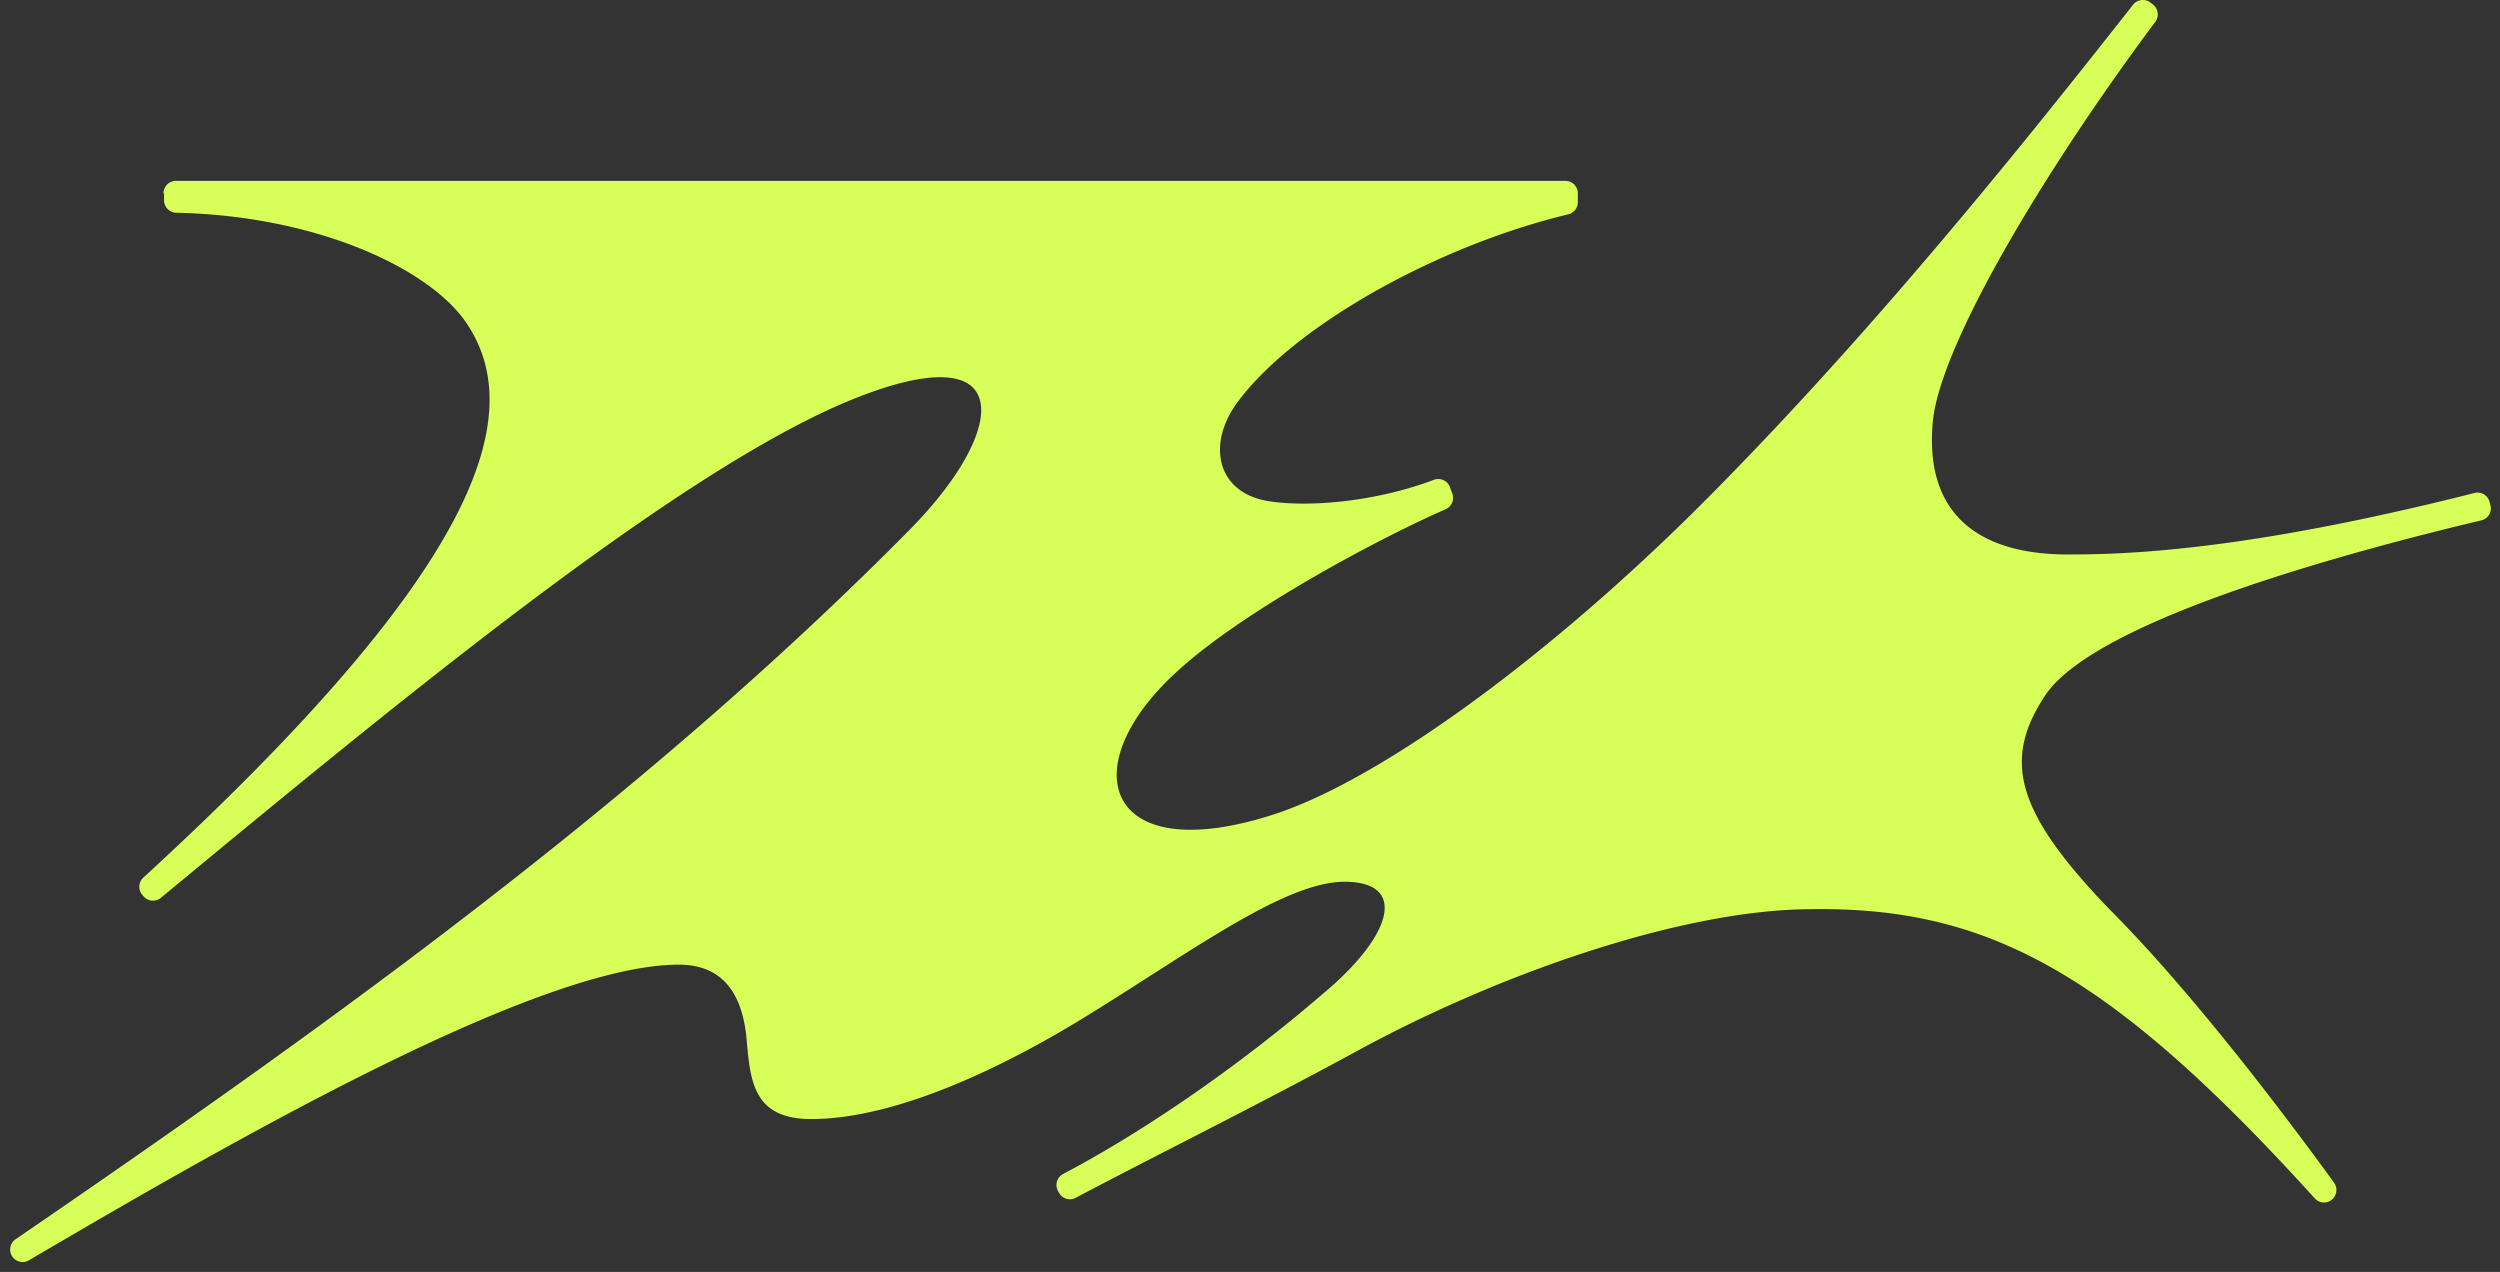
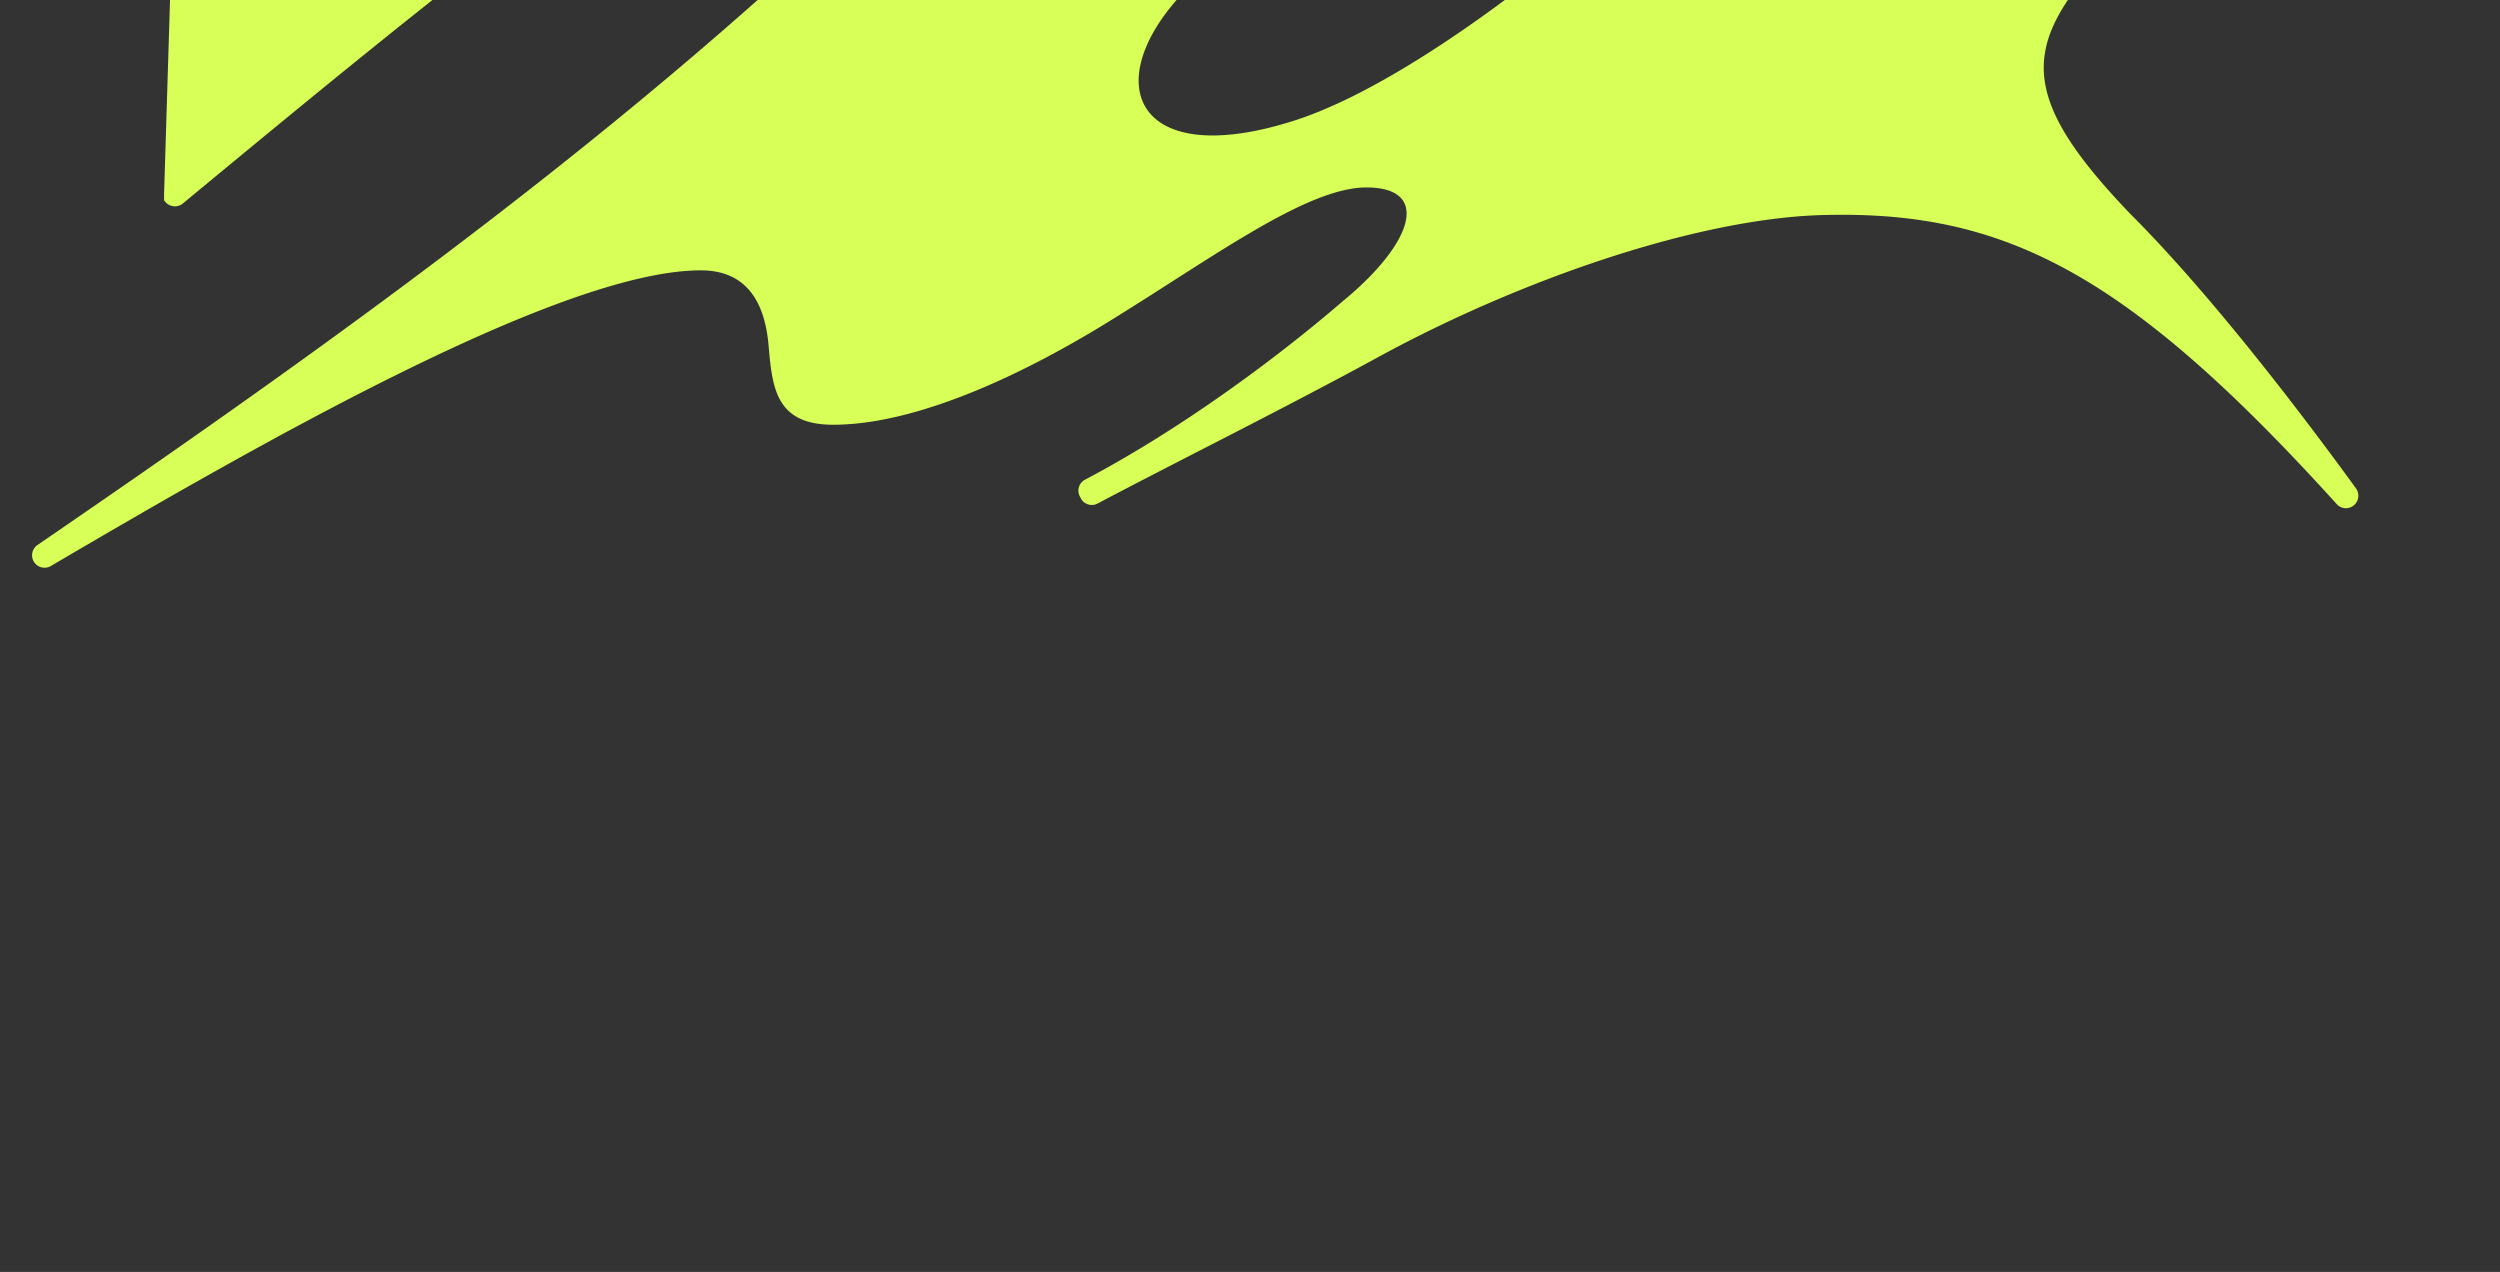
<svg xmlns="http://www.w3.org/2000/svg" width="171" height="87" fill="none">
  <rect width="100%" height="100%" fill="#333333" stroke="none" />
-   <path fill="#D7FF58" d="M11.223 13.252v.45c0 .46.37.84.83.85 9.68.2 17.48 3.87 19.93 7.66 4.24 6.48.32 17.17-22.18 37.82-.33.3-.37.82-.08 1.16l.08.1c.3.36.83.42 1.2.12 15.87-13.12 35.61-29.46 47.52-34.18 11.07-4.4 10.44 2.14 3.77 8.93-18.42 18.67-40.29 34.26-61.22 48.6a.852.852 0 0 0 .91 1.44c14.32-8.41 34.93-20.22 44.45-20.22 3.02 0 4.4 2.01 4.65 5.28.25 2.77.5 5.28 4.4 5.28 5.79 0 13.21-3.52 19.25-7.3 6.92-4.28 13.21-8.93 17.23-8.93 4.4 0 3.27 3.77-1.64 7.8-4.36 3.76-10.95 8.68-17.61 12.19-.42.22-.57.74-.35 1.15l.07.13c.22.41.73.57 1.14.35 5.56-2.94 12.64-6.44 19.26-10.05 9.69-5.28 22.01-9.56 30.69-9.69 12.18-.25 20.55 4.04 34.81 19.78.3.33.81.38 1.16.09.35-.28.42-.79.16-1.16-3.93-5.42-10.06-13.4-15.38-18.72-6.42-6.67-7.3-10.19-4.4-14.59 3.07-4.67 17.68-9.1 29.85-12 .47-.11.75-.58.62-1.04l-.06-.23a.843.843 0 0 0-1.03-.6c-10.95 2.76-20 4.2-27.36 4.2-5.79.13-10.32-2.14-9.69-9.06.49-5.29 7.72-17.32 15.22-27.37.28-.38.2-.91-.17-1.19l-.17-.13a.85.85 0 0 0-1.18.15c-6.92 8.8-17.26 21.78-28.8 33.44-10.44 10.57-22.27 19.37-29.81 21.89-11.82 3.9-14.09-3.27-6.54-9.94 4.52-4.05 13.55-8.88 18.13-10.88a.85.85 0 0 0 .45-1.08l-.16-.44a.85.85 0 0 0-1.1-.49c-3.98 1.5-8.58 1.91-11.41 1.44-3.52-.63-4.15-4.03-1.89-6.92 3.93-5.16 13.61-10.55 22.49-12.68.38-.09.66-.43.66-.83v-.61a.85.85 0 0 0-.85-.85h-95.04c-.47 0-.85.38-.85.85z" />
+   <path fill="#D7FF58" d="M11.223 13.252v.45l.08.1c.3.36.83.42 1.2.12 15.87-13.12 35.61-29.46 47.52-34.18 11.07-4.4 10.44 2.14 3.77 8.93-18.42 18.67-40.29 34.26-61.22 48.6a.852.852 0 0 0 .91 1.44c14.32-8.41 34.93-20.22 44.45-20.22 3.02 0 4.4 2.01 4.65 5.28.25 2.77.5 5.28 4.4 5.28 5.79 0 13.21-3.52 19.25-7.3 6.92-4.28 13.21-8.93 17.23-8.93 4.4 0 3.27 3.77-1.64 7.8-4.36 3.76-10.95 8.68-17.61 12.19-.42.22-.57.74-.35 1.15l.07.13c.22.41.73.57 1.14.35 5.56-2.94 12.64-6.44 19.26-10.05 9.69-5.28 22.01-9.56 30.69-9.69 12.18-.25 20.55 4.04 34.81 19.78.3.33.81.38 1.16.09.35-.28.42-.79.16-1.16-3.93-5.42-10.06-13.4-15.38-18.72-6.42-6.67-7.3-10.19-4.4-14.59 3.07-4.67 17.68-9.1 29.85-12 .47-.11.75-.58.62-1.04l-.06-.23a.843.843 0 0 0-1.03-.6c-10.95 2.76-20 4.2-27.36 4.2-5.79.13-10.32-2.14-9.69-9.06.49-5.29 7.72-17.32 15.22-27.37.28-.38.2-.91-.17-1.19l-.17-.13a.85.85 0 0 0-1.18.15c-6.92 8.8-17.26 21.78-28.8 33.44-10.44 10.57-22.27 19.37-29.81 21.89-11.82 3.9-14.09-3.27-6.54-9.94 4.52-4.05 13.55-8.88 18.13-10.88a.85.85 0 0 0 .45-1.08l-.16-.44a.85.85 0 0 0-1.1-.49c-3.98 1.5-8.58 1.91-11.41 1.44-3.52-.63-4.15-4.03-1.89-6.92 3.93-5.16 13.61-10.55 22.49-12.68.38-.09.66-.43.66-.83v-.61a.85.85 0 0 0-.85-.85h-95.04c-.47 0-.85.38-.85.85z" />
</svg>